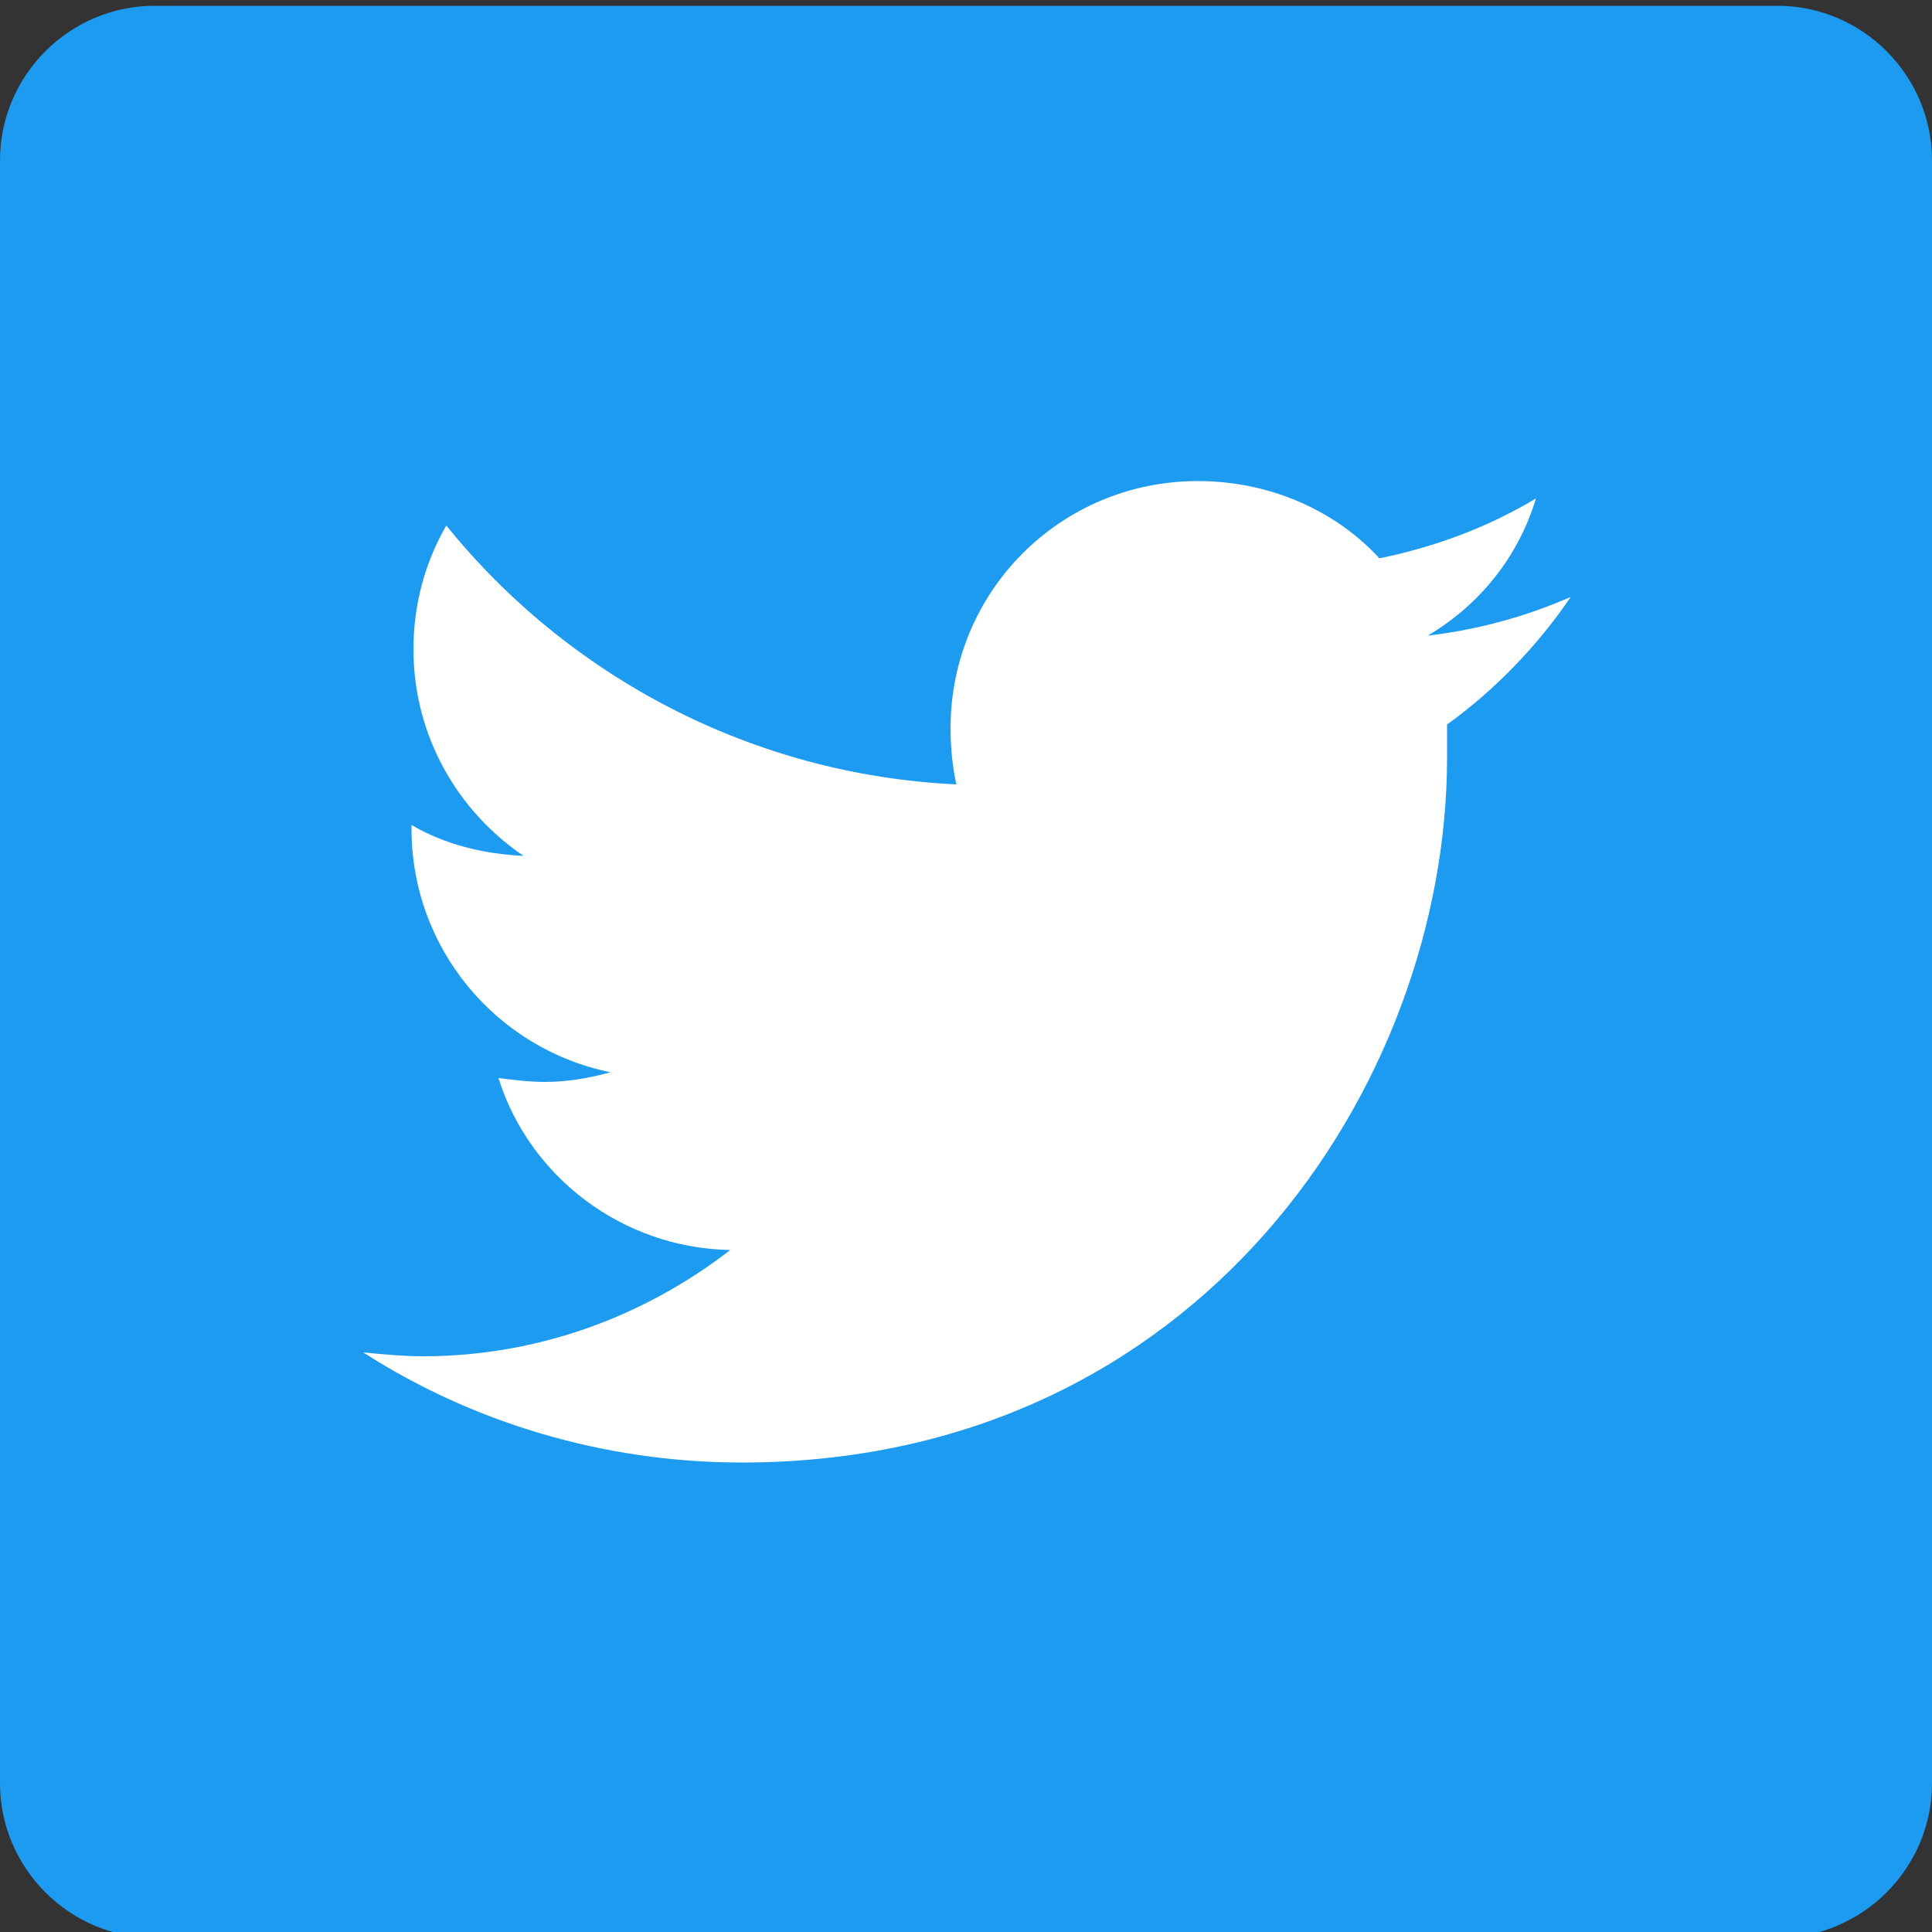
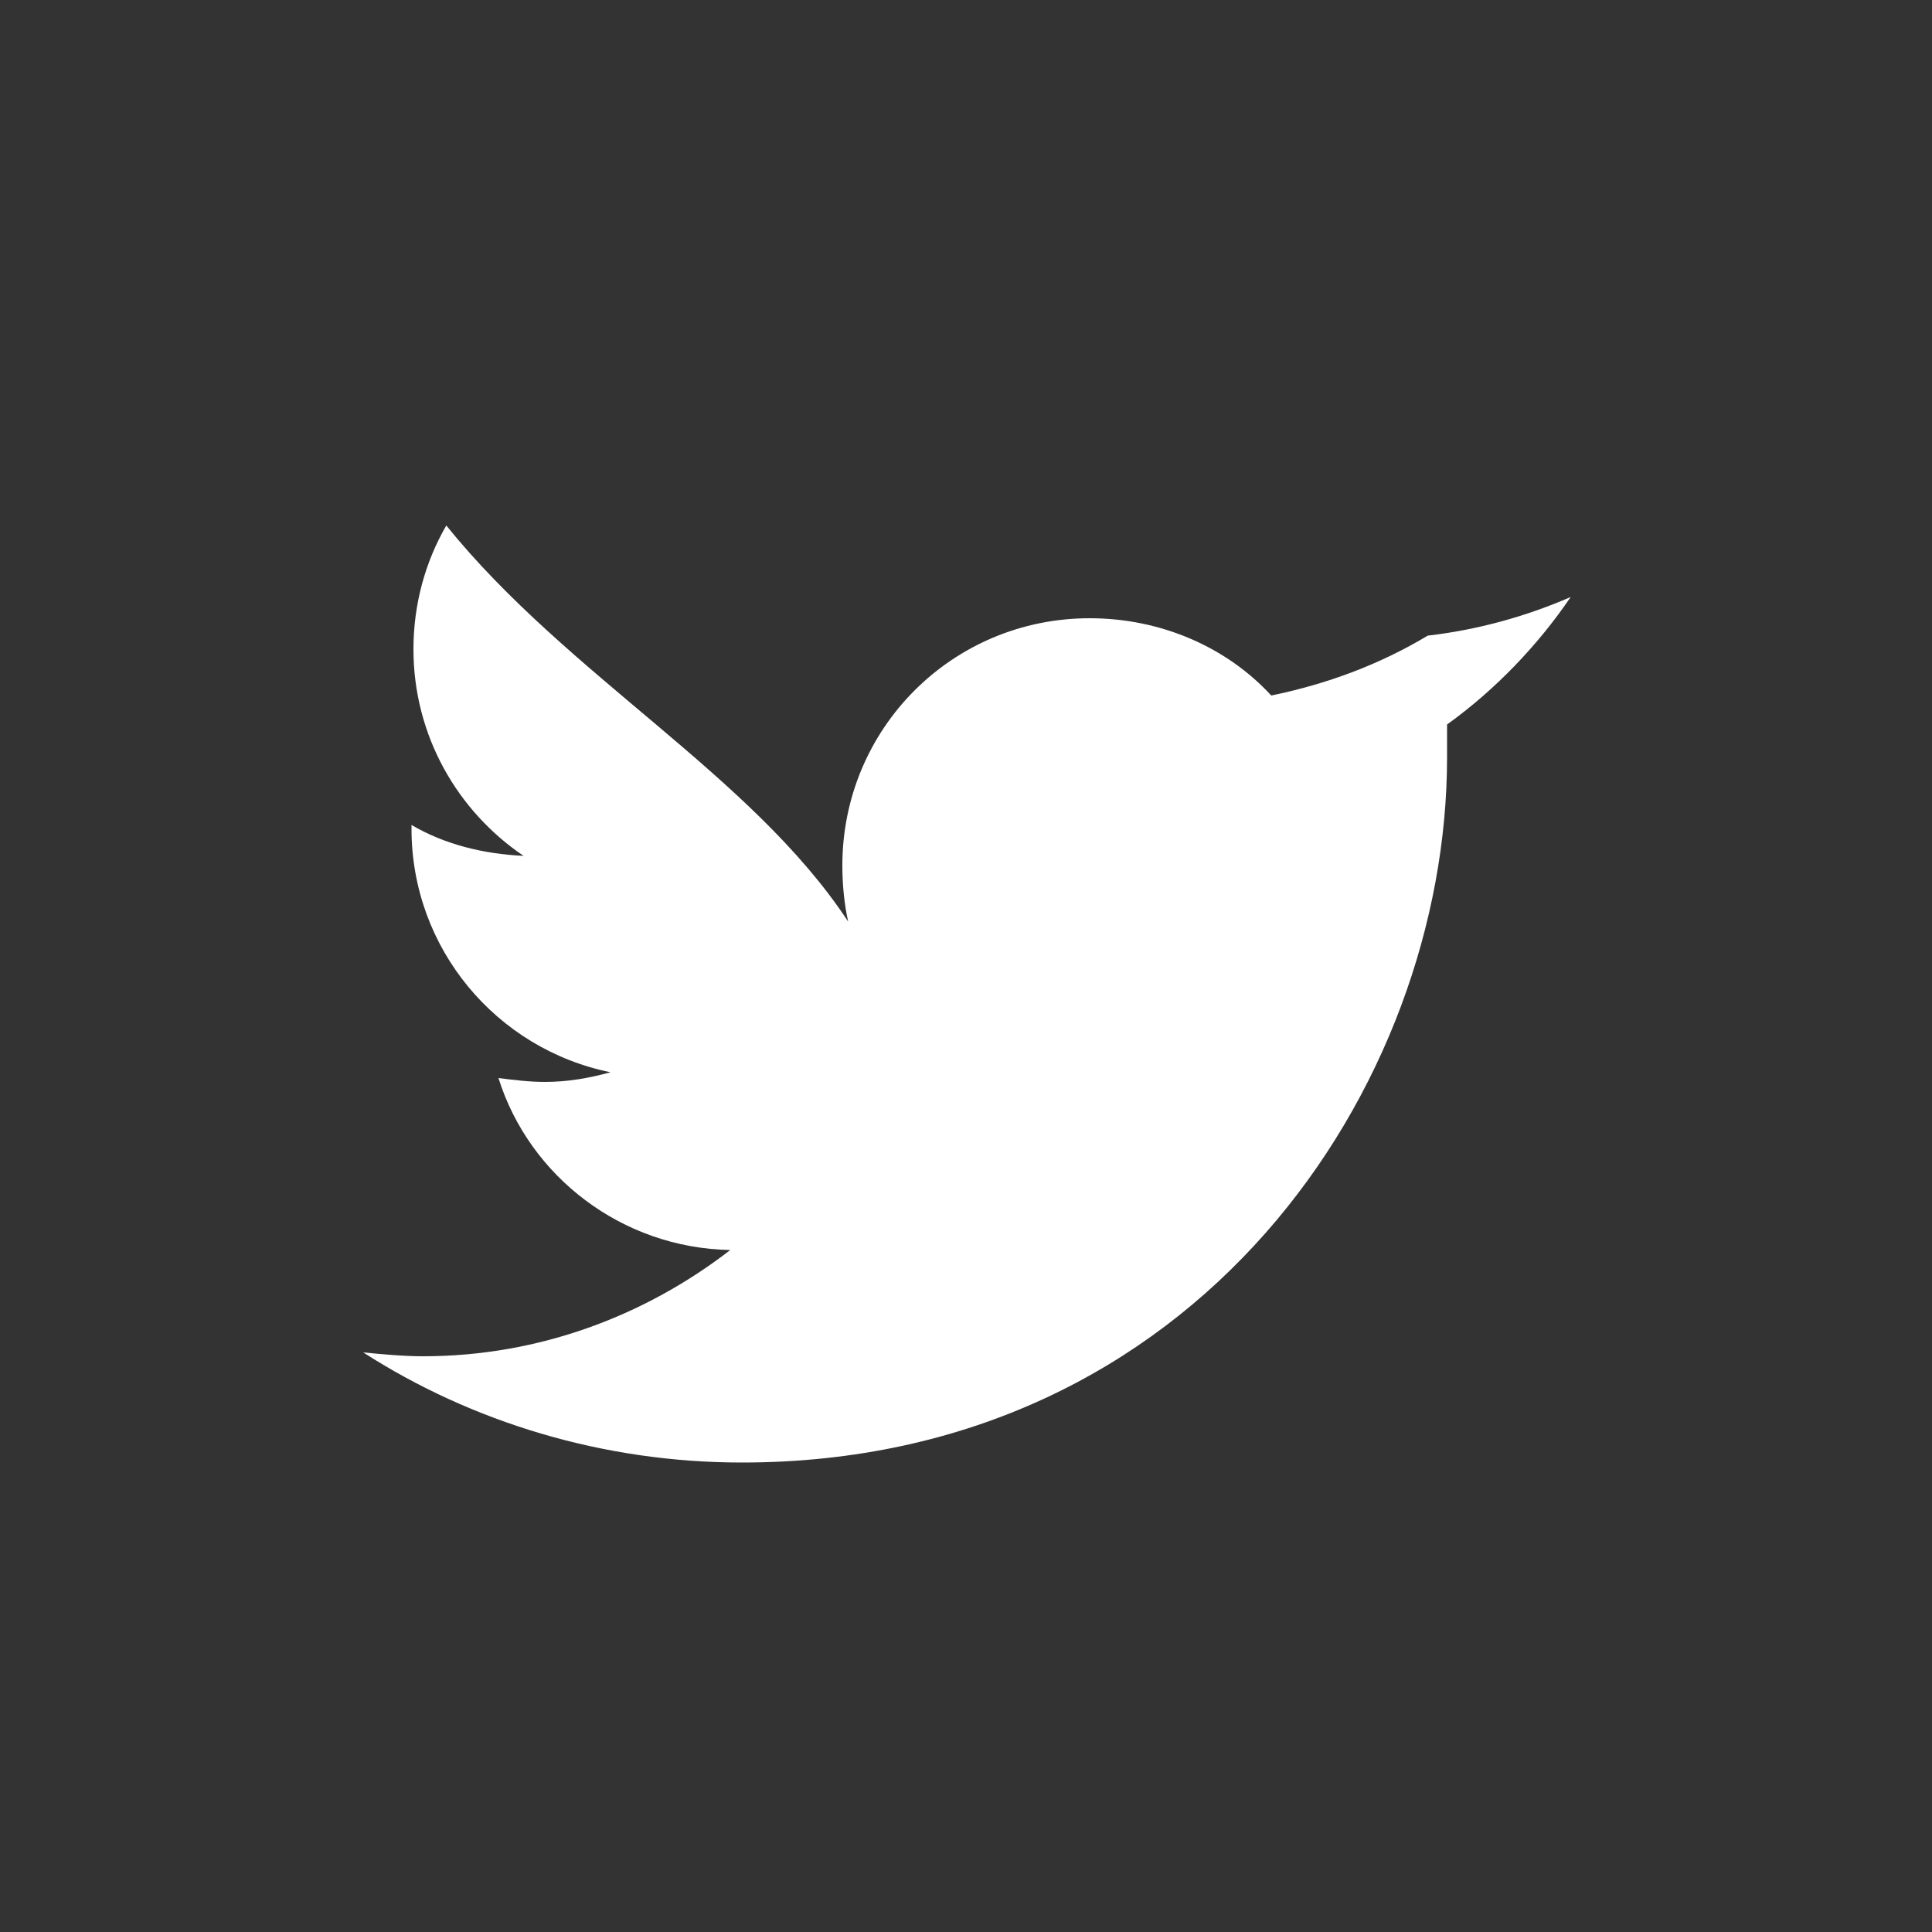
<svg xmlns="http://www.w3.org/2000/svg" version="1.1" id="レイヤー_1" x="0px" y="0px" viewBox="0 0 100 100" style="enable-background:new 0 0 100 100;" xml:space="preserve">
  <rect x="0" y="0" width="100" height="100" fill="#333333" stroke="none" />
  <style type="text/css">
	.st0{fill:#1D9BF0;}
	.st1{fill:#FFFFFF;}
</style>
-   <path class="st0" d="M92,100.3H8c-4.4,0-8-3.6-8-8v-84c0-4.4,3.6-8,8-8h84c4.4,0,8,3.6,8,8v84C100,96.7,96.4,100.3,92,100.3z" />
-   <path class="st1" d="M38.4,75.7c23.6,0,36.5-19.5,36.5-36.5c0-0.6,0-1.1,0-1.7c2.5-1.8,4.7-4.1,6.4-6.6c-2.3,1-4.8,1.7-7.4,2  c2.7-1.6,4.7-4.1,5.6-7.1c-2.5,1.5-5.2,2.5-8.1,3.1c-2.3-2.5-5.7-4-9.4-4c-7.1,0-12.8,5.7-12.8,12.8c0,1,0.1,2,0.3,2.9  C38.9,40.1,29.4,35,23.1,27.2c-1.1,1.9-1.7,4.1-1.7,6.4c0,4.5,2.3,8.4,5.7,10.7c-2.1-0.1-4.1-0.6-5.8-1.6c0,0,0,0.1,0,0.2  c0,6.2,4.4,11.4,10.3,12.6c-1.1,0.3-2.2,0.5-3.4,0.5c-0.8,0-1.6-0.1-2.4-0.2c1.6,5.1,6.4,8.8,12,8.9c-4.4,3.4-9.9,5.5-15.9,5.5  c-1,0-2.1-0.1-3.1-0.2C24.4,73.6,31.2,75.7,38.4,75.7" />
+   <path class="st1" d="M38.4,75.7c23.6,0,36.5-19.5,36.5-36.5c0-0.6,0-1.1,0-1.7c2.5-1.8,4.7-4.1,6.4-6.6c-2.3,1-4.8,1.7-7.4,2  c-2.5,1.5-5.2,2.5-8.1,3.1c-2.3-2.5-5.7-4-9.4-4c-7.1,0-12.8,5.7-12.8,12.8c0,1,0.1,2,0.3,2.9  C38.9,40.1,29.4,35,23.1,27.2c-1.1,1.9-1.7,4.1-1.7,6.4c0,4.5,2.3,8.4,5.7,10.7c-2.1-0.1-4.1-0.6-5.8-1.6c0,0,0,0.1,0,0.2  c0,6.2,4.4,11.4,10.3,12.6c-1.1,0.3-2.2,0.5-3.4,0.5c-0.8,0-1.6-0.1-2.4-0.2c1.6,5.1,6.4,8.8,12,8.9c-4.4,3.4-9.9,5.5-15.9,5.5  c-1,0-2.1-0.1-3.1-0.2C24.4,73.6,31.2,75.7,38.4,75.7" />
</svg>